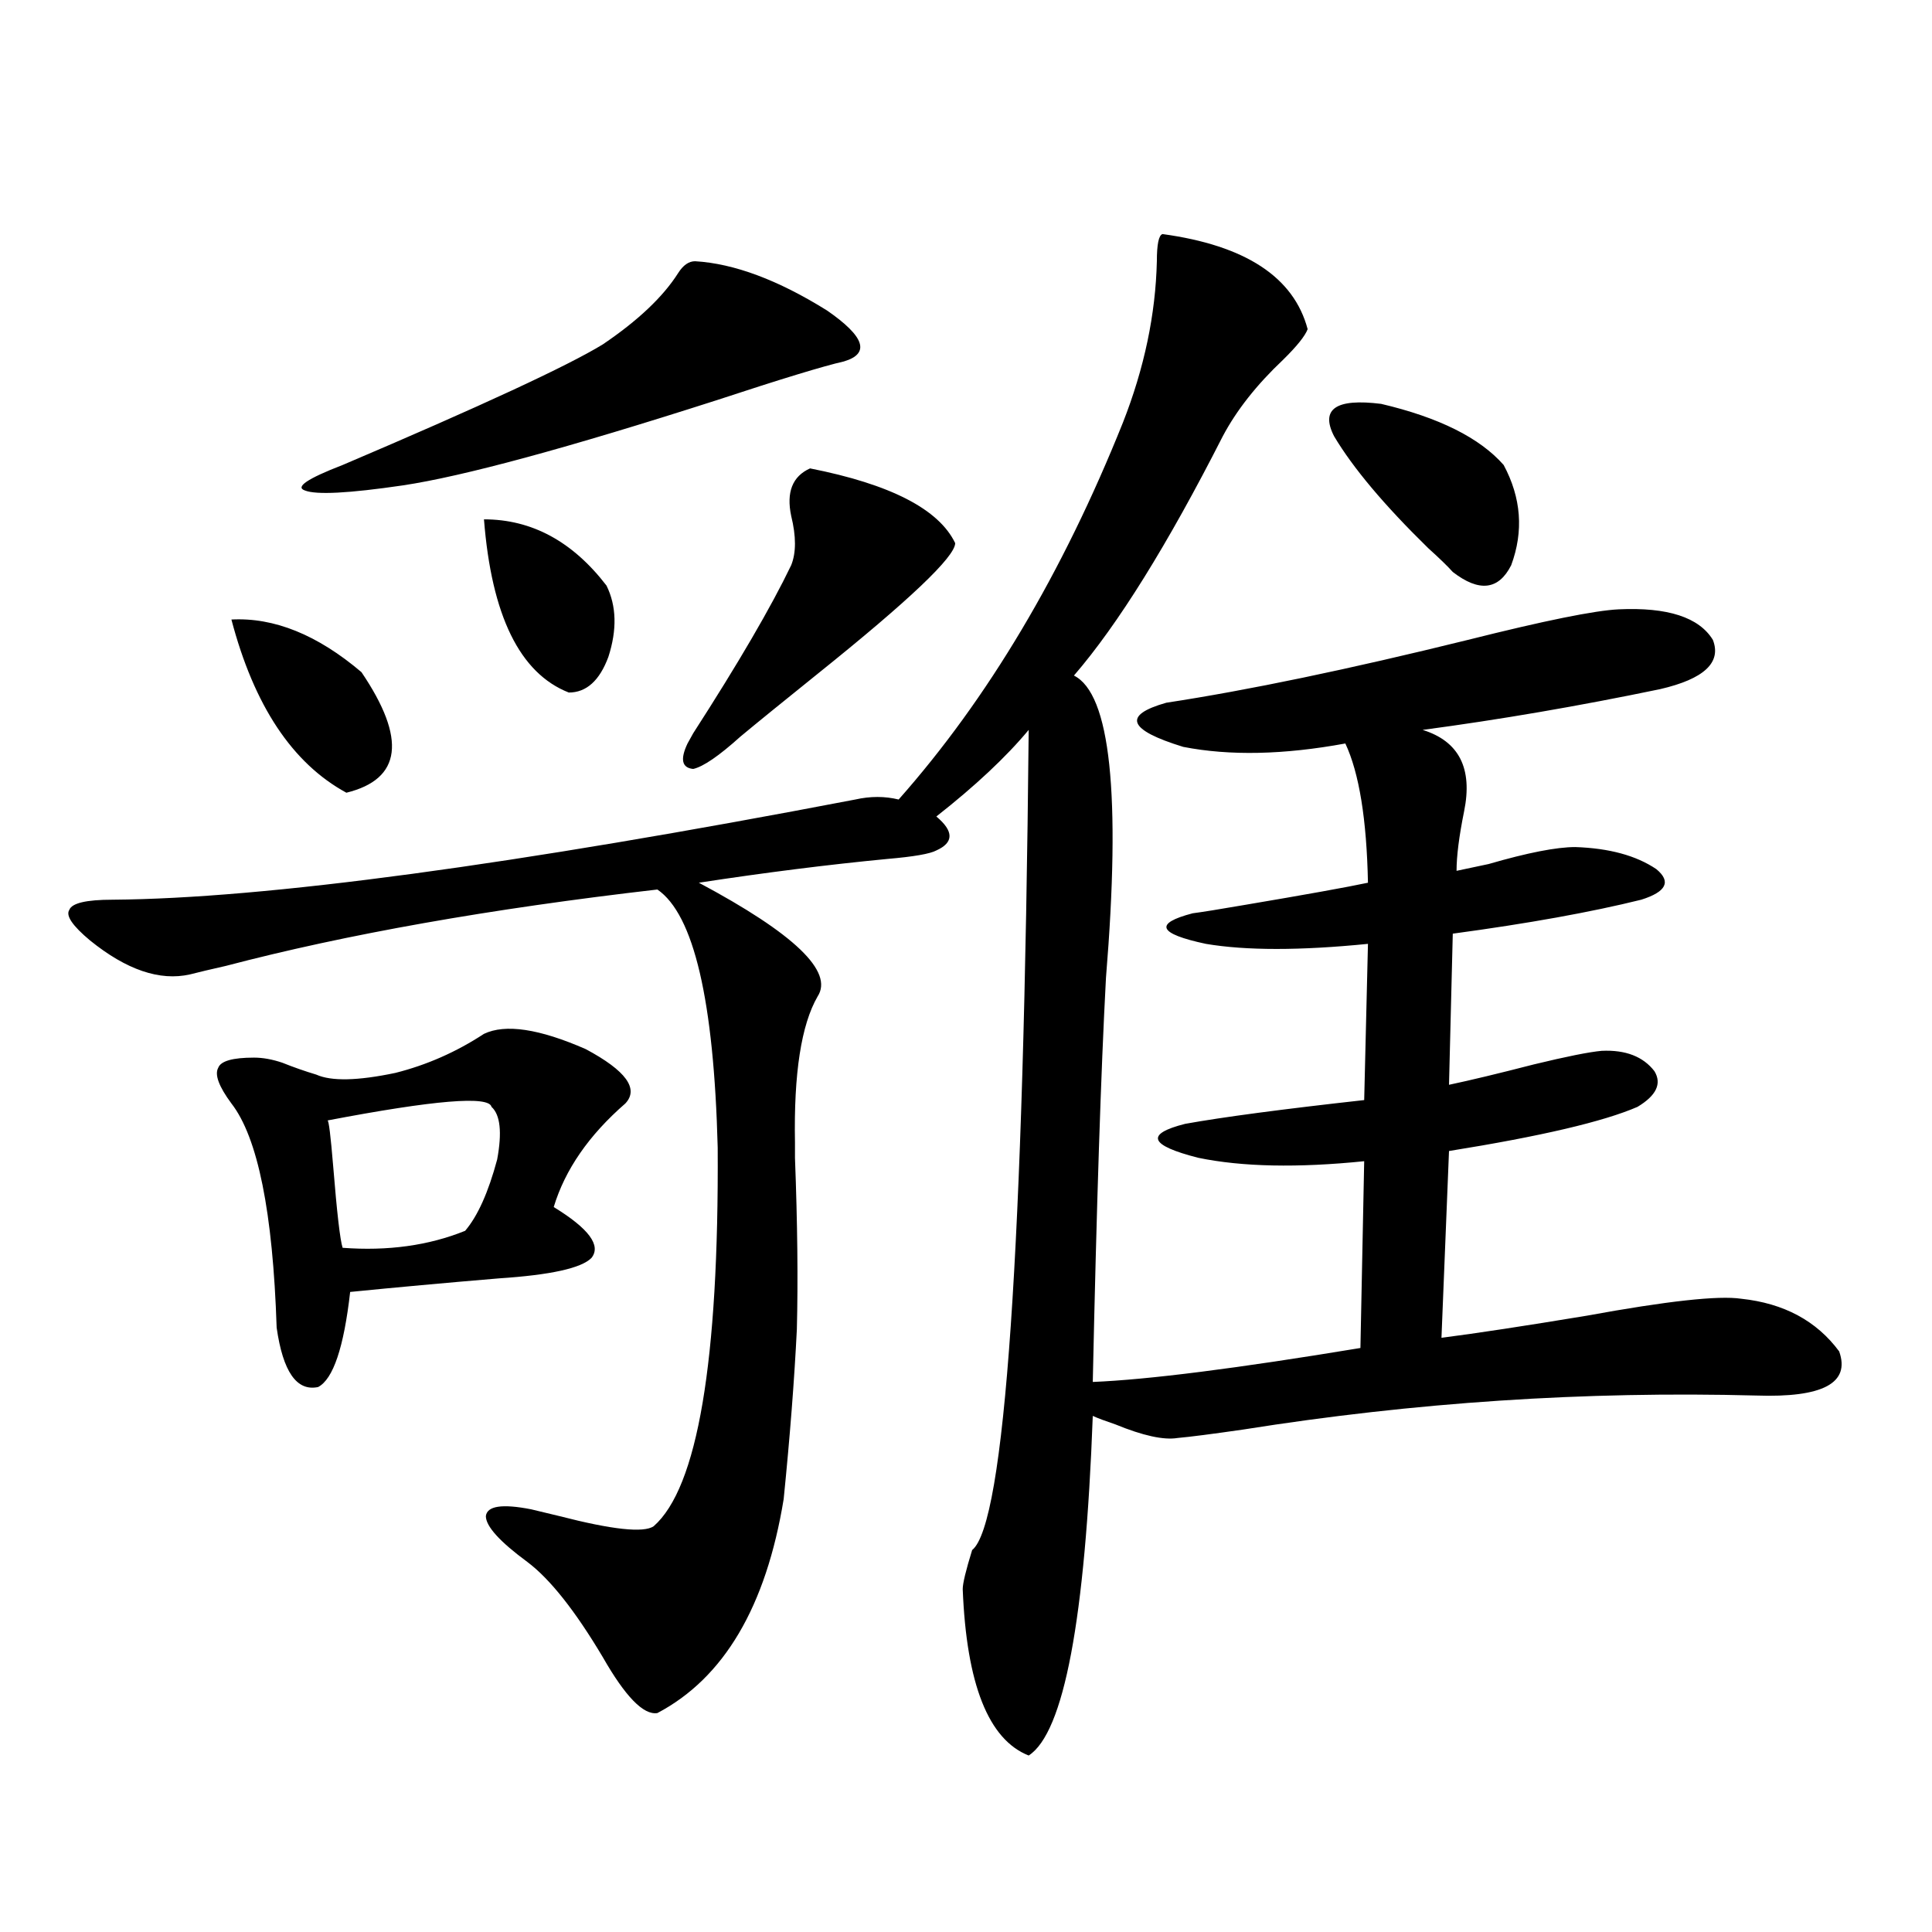
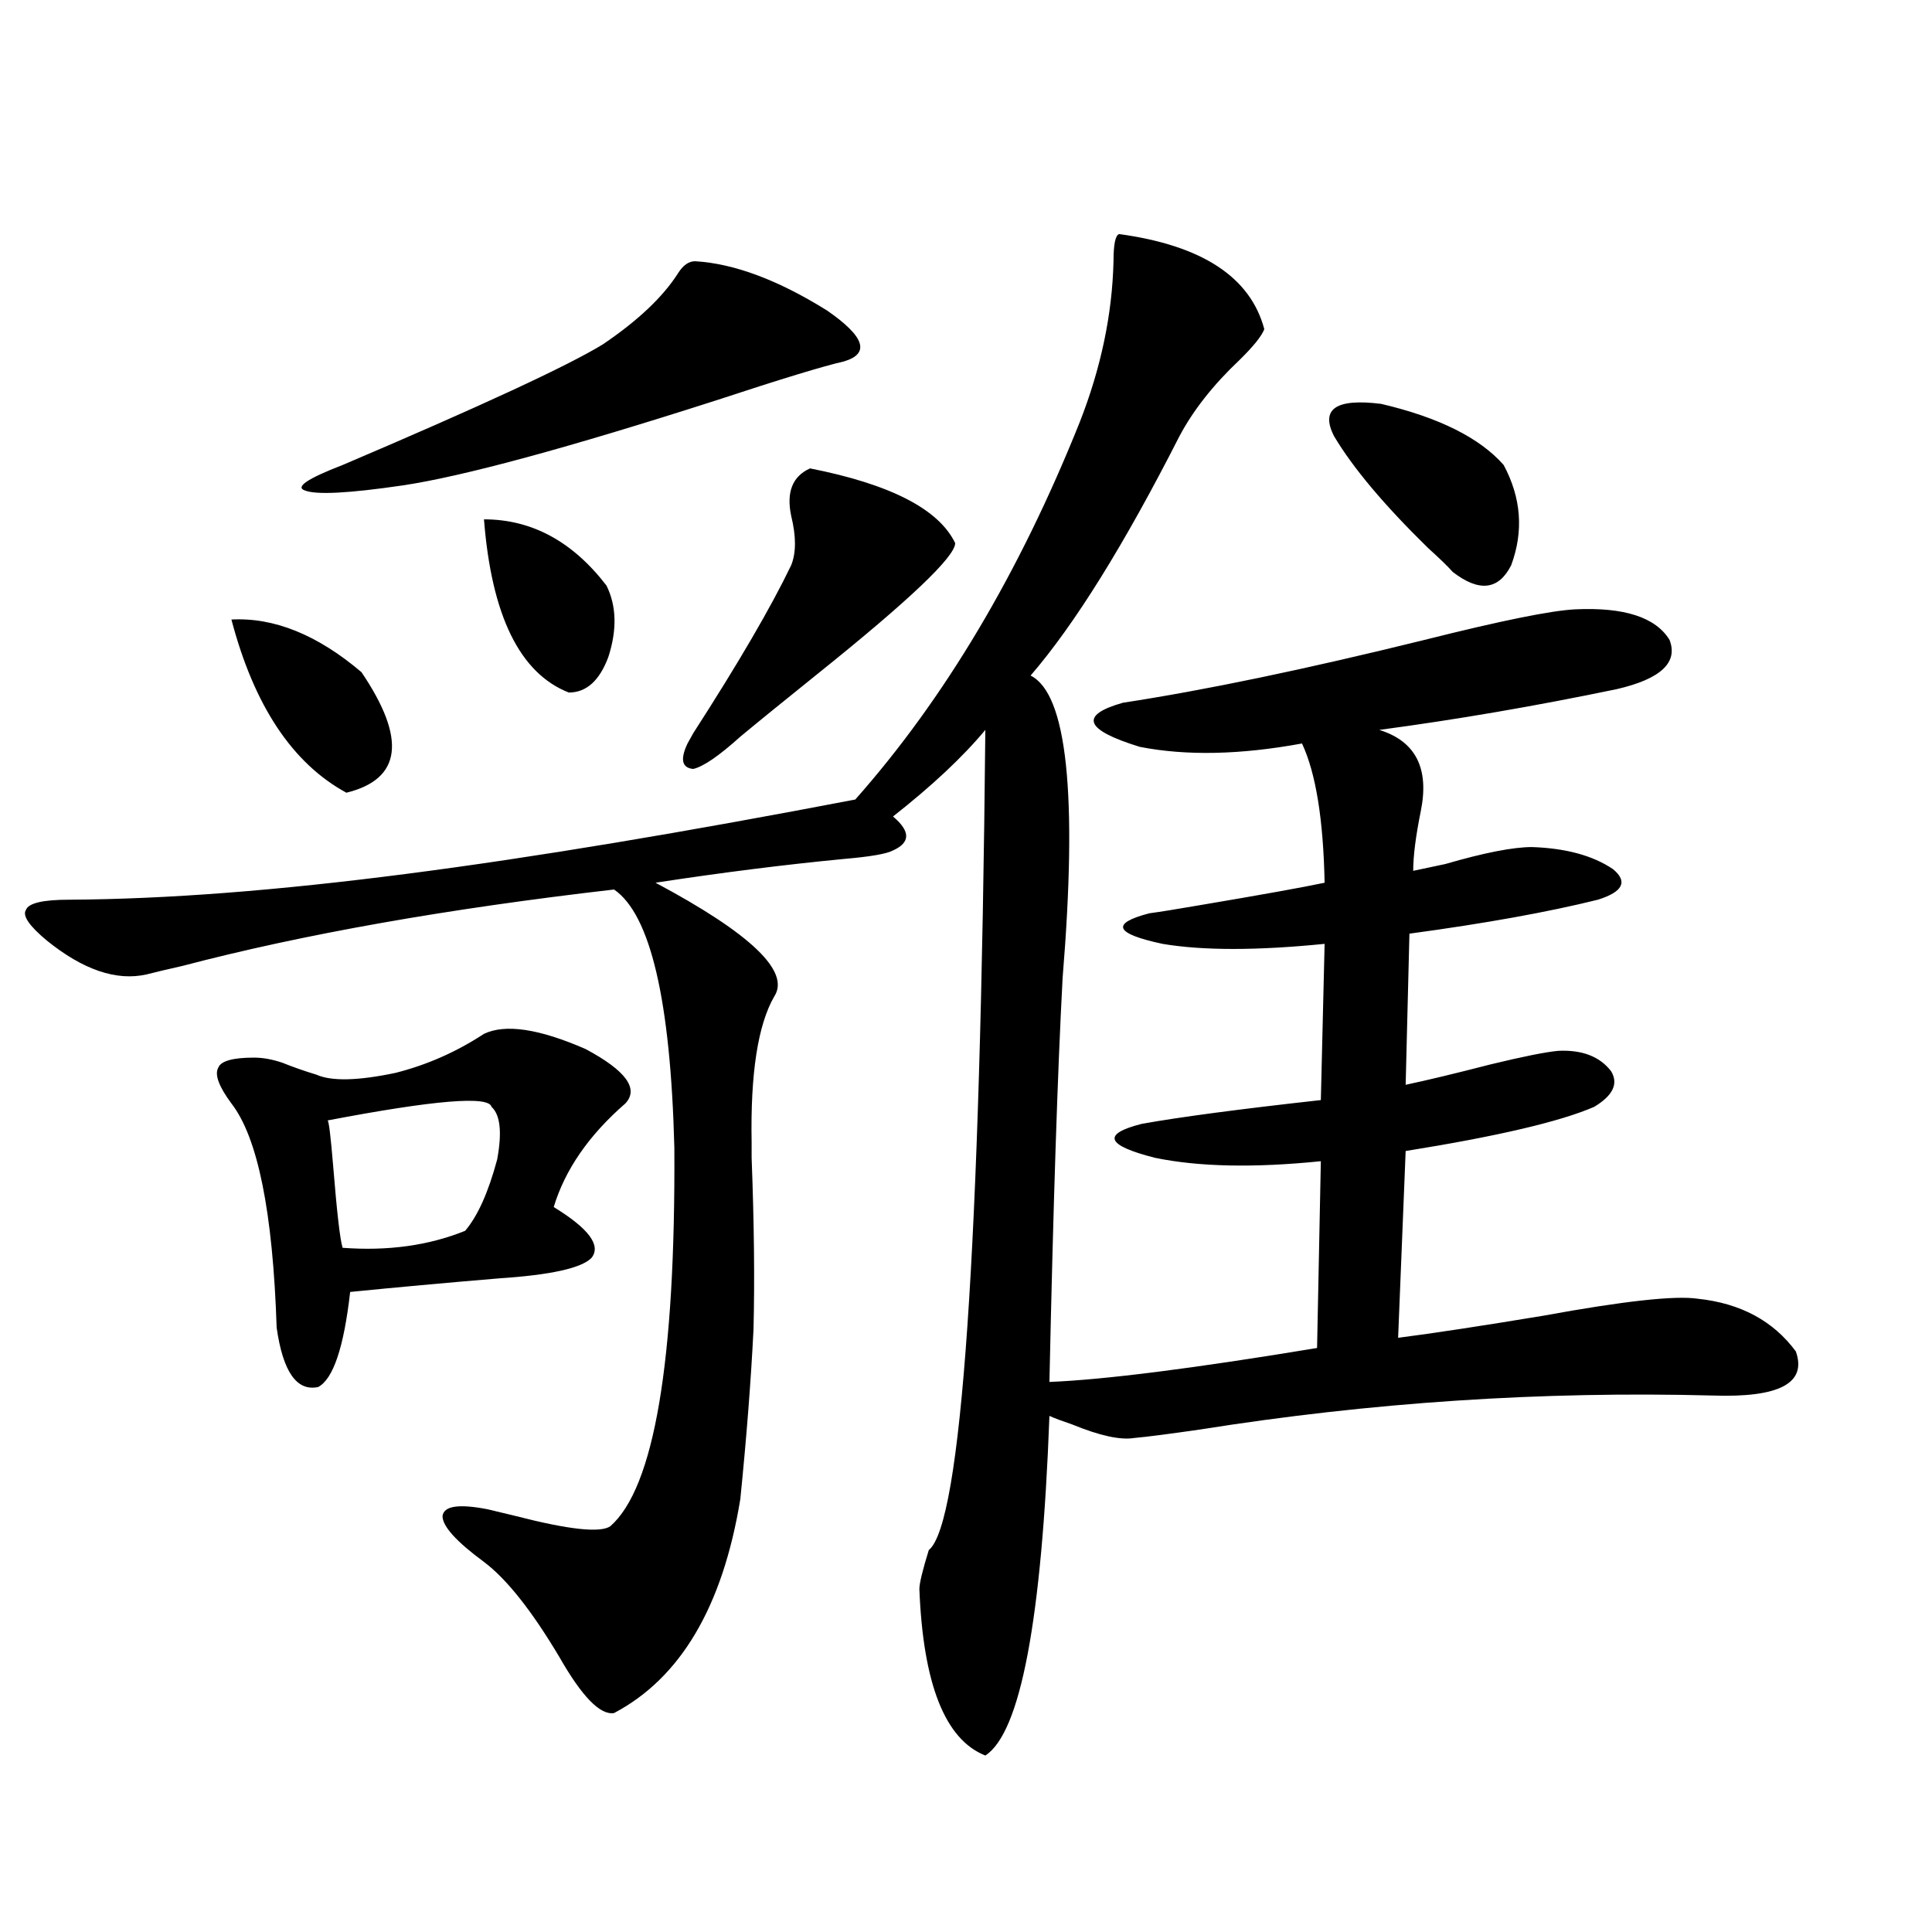
<svg xmlns="http://www.w3.org/2000/svg" version="1.1" id="图层_1" x="0px" y="0px" width="1000px" height="1000px" viewBox="0 0 1000 1000" enable-background="new 0 0 1000 1000" xml:space="preserve">
-   <path d="M442.696,413.828c7.805-1.758,15.274-1.758,22.438,0c46.173-52.144,84.876-117.183,116.095-195.117  c11.052-28.125,16.905-55.948,17.561-83.496c0-8.789,0.976-13.472,2.927-14.063c42.926,5.864,67.956,22.274,75.12,49.219  c-1.311,3.516-5.533,8.789-12.683,15.82c-13.658,12.896-24.069,26.079-31.219,39.551c-28.627,56.25-54.313,97.559-77.071,123.926  c18.856,9.38,24.39,61.523,16.585,156.445c-2.606,48.642-4.878,118.364-6.829,209.18c28.612-1.167,74.785-7.031,138.533-17.578  l1.951-96.68c-34.48,3.516-63.093,2.938-85.852-1.758c-25.365-6.44-27.651-12.305-6.829-17.578  c19.512-3.516,50.396-7.608,92.681-12.305l1.951-80.859c-35.121,3.516-63.093,3.516-83.9,0c-24.725-5.273-26.996-10.547-6.829-15.82  c4.543-0.577,13.658-2.046,27.316-4.395c31.219-5.273,52.347-9.077,63.413-11.426c-0.655-32.808-4.558-56.827-11.707-72.07  c-31.874,5.864-59.846,6.454-83.9,1.758c-28.627-8.789-31.554-16.397-8.78-22.852c42.271-6.44,94.297-17.276,156.094-32.52  c39.664-9.956,65.685-15.229,78.047-15.82c25.365-1.167,41.615,4.106,48.779,15.82c4.543,11.728-4.558,20.215-27.316,25.488  c-42.285,8.789-83.26,15.82-122.924,21.094c18.856,5.864,26.006,19.927,21.463,42.188c-2.606,12.896-3.902,23.153-3.902,30.762  c2.592-0.577,8.125-1.758,16.585-3.516c20.152-5.851,35.121-8.789,44.877-8.789c17.561,0.591,31.539,4.395,41.95,11.426  c7.805,6.454,5.198,11.728-7.805,15.82c-26.021,6.454-58.535,12.305-97.559,17.578l-1.951,78.223  c11.052-2.335,25.686-5.851,43.901-10.547c16.905-4.093,28.612-6.44,35.121-7.031c12.348-0.577,21.463,2.938,27.316,10.547  c3.902,6.454,0.976,12.606-8.78,18.457c-17.561,7.622-50.09,15.243-97.559,22.852l-3.902,96.68  c18.201-2.335,43.246-6.152,75.12-11.426c41.615-7.608,68.291-10.547,79.998-8.789c22.104,2.349,39.023,11.426,50.73,27.246  c5.854,16.411-8.46,24.032-42.926,22.852c-88.458-2.335-176.916,3.516-265.359,17.578c-16.265,2.349-27.651,3.817-34.146,4.395  c-7.164,1.181-17.896-1.167-32.194-7.031c-5.213-1.758-9.115-3.214-11.707-4.395c-3.902,105.469-14.969,164.054-33.17,175.781  c-20.822-8.212-32.194-36.914-34.146-86.133c0-2.938,1.616-9.668,4.878-20.215c16.905-13.472,26.661-154.976,29.268-424.512  c-11.707,14.063-27.651,29.004-47.804,44.824c9.101,7.622,9.101,13.485,0,17.578c-3.262,1.758-11.707,3.228-25.365,4.395  c-30.578,2.938-63.093,7.031-97.559,12.305c49.42,26.367,69.907,46.005,61.462,58.887c-8.46,14.653-12.362,39.853-11.707,75.586  c0,3.516,0,6.152,0,7.91c1.296,33.989,1.616,63.583,0.976,88.77c-1.311,26.367-3.582,55.673-6.829,87.891  c-9.115,55.659-30.898,92.573-65.364,110.742c-7.164,1.167-16.585-8.501-28.292-29.004c-14.313-24.032-27.316-40.43-39.023-49.219  c-14.313-10.547-21.463-18.457-21.463-23.73c0.641-5.273,8.445-6.44,23.414-3.516c2.592,0.591,7.47,1.758,14.634,3.516  c27.316,7.031,43.566,8.789,48.779,5.273c22.759-19.913,33.811-85.254,33.17-195.996c-1.951-76.163-12.362-120.698-31.219-133.594  c-86.507,9.97-160.972,23.153-223.409,39.551c-7.805,1.758-13.993,3.228-18.536,4.395c-15.609,3.516-32.85-2.335-51.706-17.578  c-9.115-7.608-12.683-12.882-10.731-15.82c1.296-3.516,8.78-5.273,22.438-5.273C137.003,465.106,265.14,447.817,442.696,413.828z   M250.506,535.117c11.052-5.273,28.612-2.637,52.682,7.91c20.808,11.138,27.637,20.517,20.487,28.125  c-18.871,16.411-31.219,34.277-37.072,53.613c18.201,11.138,24.71,19.927,19.512,26.367c-5.213,5.273-21.143,8.789-47.804,10.547  c-27.972,2.349-53.657,4.696-77.071,7.031c-3.262,28.716-8.78,45.126-16.585,49.219c-11.066,2.349-18.216-7.91-21.463-30.762  c-1.951-59.766-9.756-98.438-23.414-116.016c-6.509-8.789-8.78-14.941-6.829-18.457c1.296-3.516,7.47-5.273,18.536-5.273  c4.543,0,9.421,0.879,14.634,2.637c5.854,2.349,11.707,4.395,17.561,6.152c7.805,3.516,21.463,3.228,40.975-0.879  C220.903,551.239,236.192,544.497,250.506,535.117z M119.777,320.664c22.104-1.167,44.542,7.91,67.315,27.246  c23.414,34.579,20.808,55.371-7.805,62.402C151.316,395.083,131.484,365.2,119.777,320.664z M359.771,135.215  c20.152,1.181,42.926,9.668,68.291,25.488c19.512,13.485,22.438,22.274,8.78,26.367c-10.411,2.349-32.529,9.091-66.34,20.215  c-76.751,24.609-130.729,39.263-161.947,43.945c-27.972,4.106-44.877,4.985-50.73,2.637c-5.213-1.758,1.296-6.152,19.512-13.184  c71.538-30.46,116.415-51.265,134.631-62.402c18.201-12.305,31.219-24.609,39.023-36.914  C353.583,137.274,356.51,135.215,359.771,135.215z M254.408,572.91c-1.311-5.851-29.603-3.516-84.876,7.031  c0.641,0,1.616,7.91,2.927,23.73c1.951,24.032,3.567,38.095,4.878,42.188c23.414,1.758,44.542-1.167,63.413-8.789  c6.494-7.608,12.027-19.913,16.585-36.914C259.927,586.094,258.951,577.017,254.408,572.91z M250.506,268.809  c24.71,0,45.853,11.426,63.413,34.277c5.198,10.547,5.519,22.852,0.976,36.914c-4.558,12.305-11.387,18.457-20.487,18.457  C269.042,348.501,254.408,318.618,250.506,268.809z M419.282,242.441c41.615,8.212,66.66,21.094,75.12,38.672  c0,7.031-23.749,29.595-71.218,67.676c-18.216,14.653-31.554,25.488-39.999,32.52c-11.066,9.97-19.191,15.532-24.39,16.699  c-5.854-0.577-6.829-4.972-2.927-13.184c0.641-1.167,1.616-2.925,2.927-5.273c23.414-36.323,40.319-65.327,50.73-87.012  c2.592-6.44,2.592-14.941,0-25.488C406.92,254.746,410.167,246.548,419.282,242.441z M690.495,225.742  c-7.164-14.063,0.976-19.624,24.39-16.699c29.908,7.031,51.051,17.578,63.413,31.641c9.101,17.001,10.396,34.277,3.902,51.855  c-6.509,12.896-16.585,14.063-30.243,3.516c-2.606-2.925-6.829-7.031-12.683-12.305  C716.501,261.489,700.251,242.153,690.495,225.742z" />
+   <path d="M442.696,413.828c46.173-52.144,84.876-117.183,116.095-195.117  c11.052-28.125,16.905-55.948,17.561-83.496c0-8.789,0.976-13.472,2.927-14.063c42.926,5.864,67.956,22.274,75.12,49.219  c-1.311,3.516-5.533,8.789-12.683,15.82c-13.658,12.896-24.069,26.079-31.219,39.551c-28.627,56.25-54.313,97.559-77.071,123.926  c18.856,9.38,24.39,61.523,16.585,156.445c-2.606,48.642-4.878,118.364-6.829,209.18c28.612-1.167,74.785-7.031,138.533-17.578  l1.951-96.68c-34.48,3.516-63.093,2.938-85.852-1.758c-25.365-6.44-27.651-12.305-6.829-17.578  c19.512-3.516,50.396-7.608,92.681-12.305l1.951-80.859c-35.121,3.516-63.093,3.516-83.9,0c-24.725-5.273-26.996-10.547-6.829-15.82  c4.543-0.577,13.658-2.046,27.316-4.395c31.219-5.273,52.347-9.077,63.413-11.426c-0.655-32.808-4.558-56.827-11.707-72.07  c-31.874,5.864-59.846,6.454-83.9,1.758c-28.627-8.789-31.554-16.397-8.78-22.852c42.271-6.44,94.297-17.276,156.094-32.52  c39.664-9.956,65.685-15.229,78.047-15.82c25.365-1.167,41.615,4.106,48.779,15.82c4.543,11.728-4.558,20.215-27.316,25.488  c-42.285,8.789-83.26,15.82-122.924,21.094c18.856,5.864,26.006,19.927,21.463,42.188c-2.606,12.896-3.902,23.153-3.902,30.762  c2.592-0.577,8.125-1.758,16.585-3.516c20.152-5.851,35.121-8.789,44.877-8.789c17.561,0.591,31.539,4.395,41.95,11.426  c7.805,6.454,5.198,11.728-7.805,15.82c-26.021,6.454-58.535,12.305-97.559,17.578l-1.951,78.223  c11.052-2.335,25.686-5.851,43.901-10.547c16.905-4.093,28.612-6.44,35.121-7.031c12.348-0.577,21.463,2.938,27.316,10.547  c3.902,6.454,0.976,12.606-8.78,18.457c-17.561,7.622-50.09,15.243-97.559,22.852l-3.902,96.68  c18.201-2.335,43.246-6.152,75.12-11.426c41.615-7.608,68.291-10.547,79.998-8.789c22.104,2.349,39.023,11.426,50.73,27.246  c5.854,16.411-8.46,24.032-42.926,22.852c-88.458-2.335-176.916,3.516-265.359,17.578c-16.265,2.349-27.651,3.817-34.146,4.395  c-7.164,1.181-17.896-1.167-32.194-7.031c-5.213-1.758-9.115-3.214-11.707-4.395c-3.902,105.469-14.969,164.054-33.17,175.781  c-20.822-8.212-32.194-36.914-34.146-86.133c0-2.938,1.616-9.668,4.878-20.215c16.905-13.472,26.661-154.976,29.268-424.512  c-11.707,14.063-27.651,29.004-47.804,44.824c9.101,7.622,9.101,13.485,0,17.578c-3.262,1.758-11.707,3.228-25.365,4.395  c-30.578,2.938-63.093,7.031-97.559,12.305c49.42,26.367,69.907,46.005,61.462,58.887c-8.46,14.653-12.362,39.853-11.707,75.586  c0,3.516,0,6.152,0,7.91c1.296,33.989,1.616,63.583,0.976,88.77c-1.311,26.367-3.582,55.673-6.829,87.891  c-9.115,55.659-30.898,92.573-65.364,110.742c-7.164,1.167-16.585-8.501-28.292-29.004c-14.313-24.032-27.316-40.43-39.023-49.219  c-14.313-10.547-21.463-18.457-21.463-23.73c0.641-5.273,8.445-6.44,23.414-3.516c2.592,0.591,7.47,1.758,14.634,3.516  c27.316,7.031,43.566,8.789,48.779,5.273c22.759-19.913,33.811-85.254,33.17-195.996c-1.951-76.163-12.362-120.698-31.219-133.594  c-86.507,9.97-160.972,23.153-223.409,39.551c-7.805,1.758-13.993,3.228-18.536,4.395c-15.609,3.516-32.85-2.335-51.706-17.578  c-9.115-7.608-12.683-12.882-10.731-15.82c1.296-3.516,8.78-5.273,22.438-5.273C137.003,465.106,265.14,447.817,442.696,413.828z   M250.506,535.117c11.052-5.273,28.612-2.637,52.682,7.91c20.808,11.138,27.637,20.517,20.487,28.125  c-18.871,16.411-31.219,34.277-37.072,53.613c18.201,11.138,24.71,19.927,19.512,26.367c-5.213,5.273-21.143,8.789-47.804,10.547  c-27.972,2.349-53.657,4.696-77.071,7.031c-3.262,28.716-8.78,45.126-16.585,49.219c-11.066,2.349-18.216-7.91-21.463-30.762  c-1.951-59.766-9.756-98.438-23.414-116.016c-6.509-8.789-8.78-14.941-6.829-18.457c1.296-3.516,7.47-5.273,18.536-5.273  c4.543,0,9.421,0.879,14.634,2.637c5.854,2.349,11.707,4.395,17.561,6.152c7.805,3.516,21.463,3.228,40.975-0.879  C220.903,551.239,236.192,544.497,250.506,535.117z M119.777,320.664c22.104-1.167,44.542,7.91,67.315,27.246  c23.414,34.579,20.808,55.371-7.805,62.402C151.316,395.083,131.484,365.2,119.777,320.664z M359.771,135.215  c20.152,1.181,42.926,9.668,68.291,25.488c19.512,13.485,22.438,22.274,8.78,26.367c-10.411,2.349-32.529,9.091-66.34,20.215  c-76.751,24.609-130.729,39.263-161.947,43.945c-27.972,4.106-44.877,4.985-50.73,2.637c-5.213-1.758,1.296-6.152,19.512-13.184  c71.538-30.46,116.415-51.265,134.631-62.402c18.201-12.305,31.219-24.609,39.023-36.914  C353.583,137.274,356.51,135.215,359.771,135.215z M254.408,572.91c-1.311-5.851-29.603-3.516-84.876,7.031  c0.641,0,1.616,7.91,2.927,23.73c1.951,24.032,3.567,38.095,4.878,42.188c23.414,1.758,44.542-1.167,63.413-8.789  c6.494-7.608,12.027-19.913,16.585-36.914C259.927,586.094,258.951,577.017,254.408,572.91z M250.506,268.809  c24.71,0,45.853,11.426,63.413,34.277c5.198,10.547,5.519,22.852,0.976,36.914c-4.558,12.305-11.387,18.457-20.487,18.457  C269.042,348.501,254.408,318.618,250.506,268.809z M419.282,242.441c41.615,8.212,66.66,21.094,75.12,38.672  c0,7.031-23.749,29.595-71.218,67.676c-18.216,14.653-31.554,25.488-39.999,32.52c-11.066,9.97-19.191,15.532-24.39,16.699  c-5.854-0.577-6.829-4.972-2.927-13.184c0.641-1.167,1.616-2.925,2.927-5.273c23.414-36.323,40.319-65.327,50.73-87.012  c2.592-6.44,2.592-14.941,0-25.488C406.92,254.746,410.167,246.548,419.282,242.441z M690.495,225.742  c-7.164-14.063,0.976-19.624,24.39-16.699c29.908,7.031,51.051,17.578,63.413,31.641c9.101,17.001,10.396,34.277,3.902,51.855  c-6.509,12.896-16.585,14.063-30.243,3.516c-2.606-2.925-6.829-7.031-12.683-12.305  C716.501,261.489,700.251,242.153,690.495,225.742z" />
</svg>